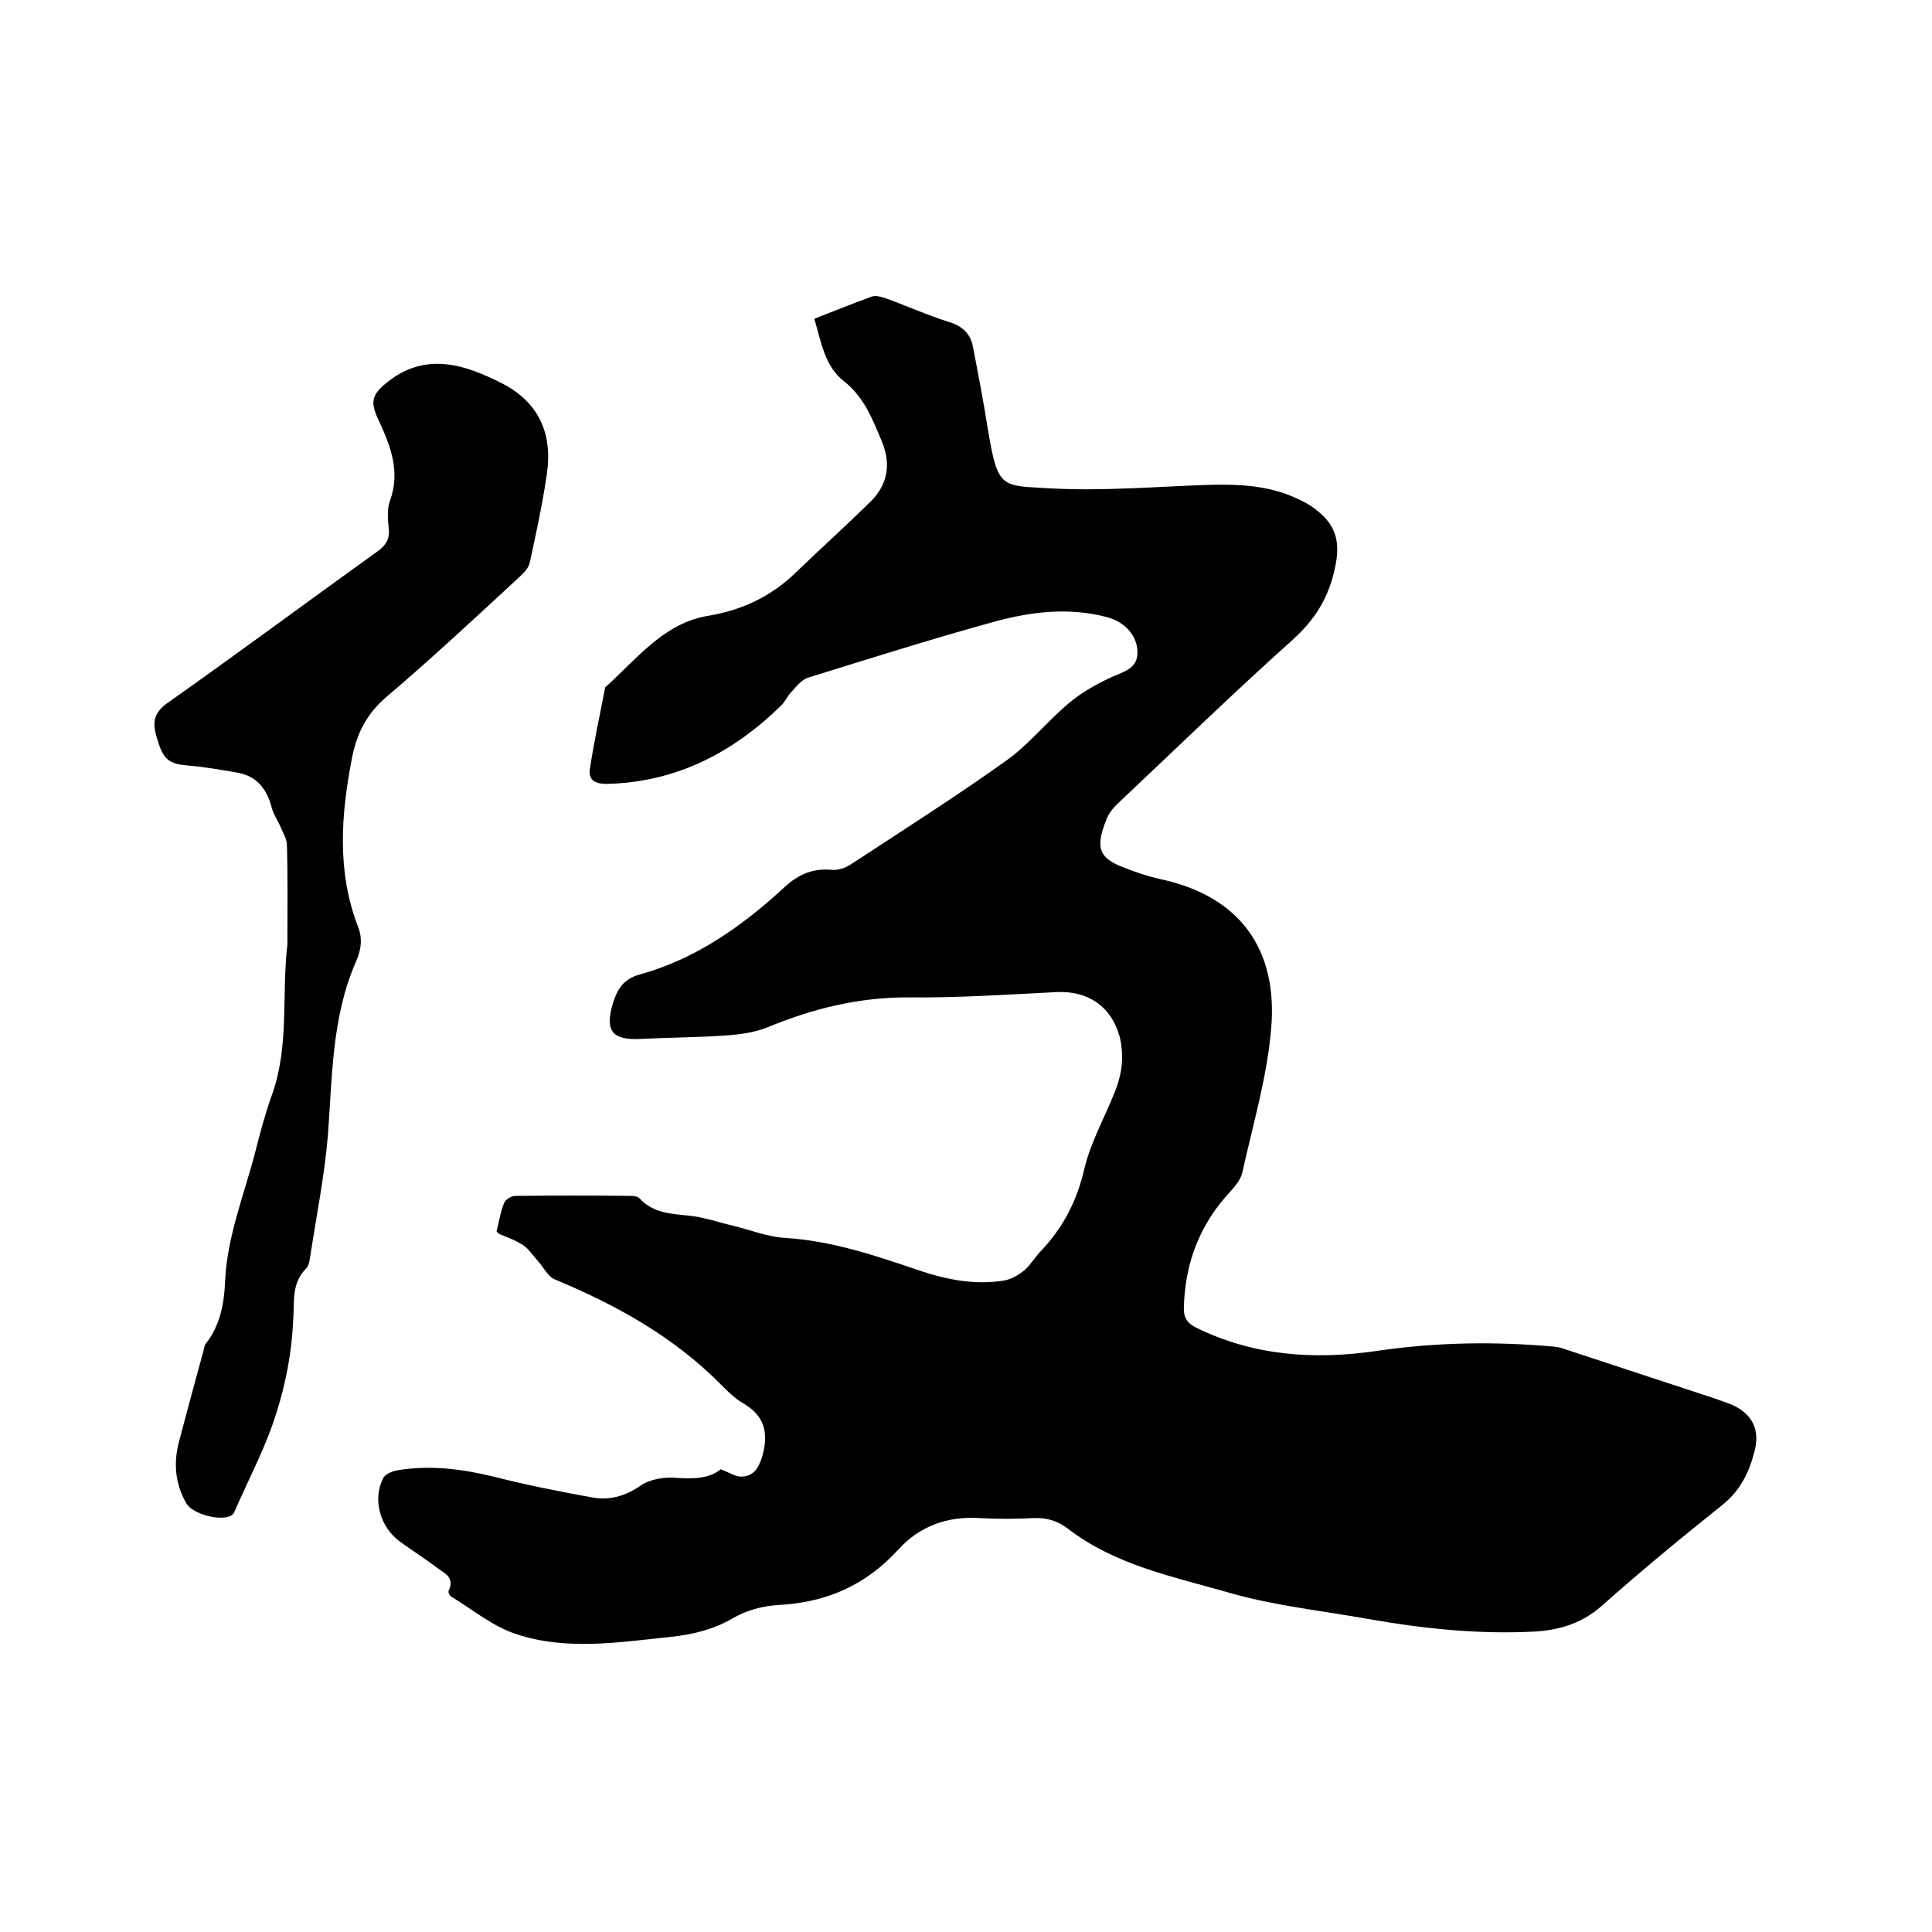
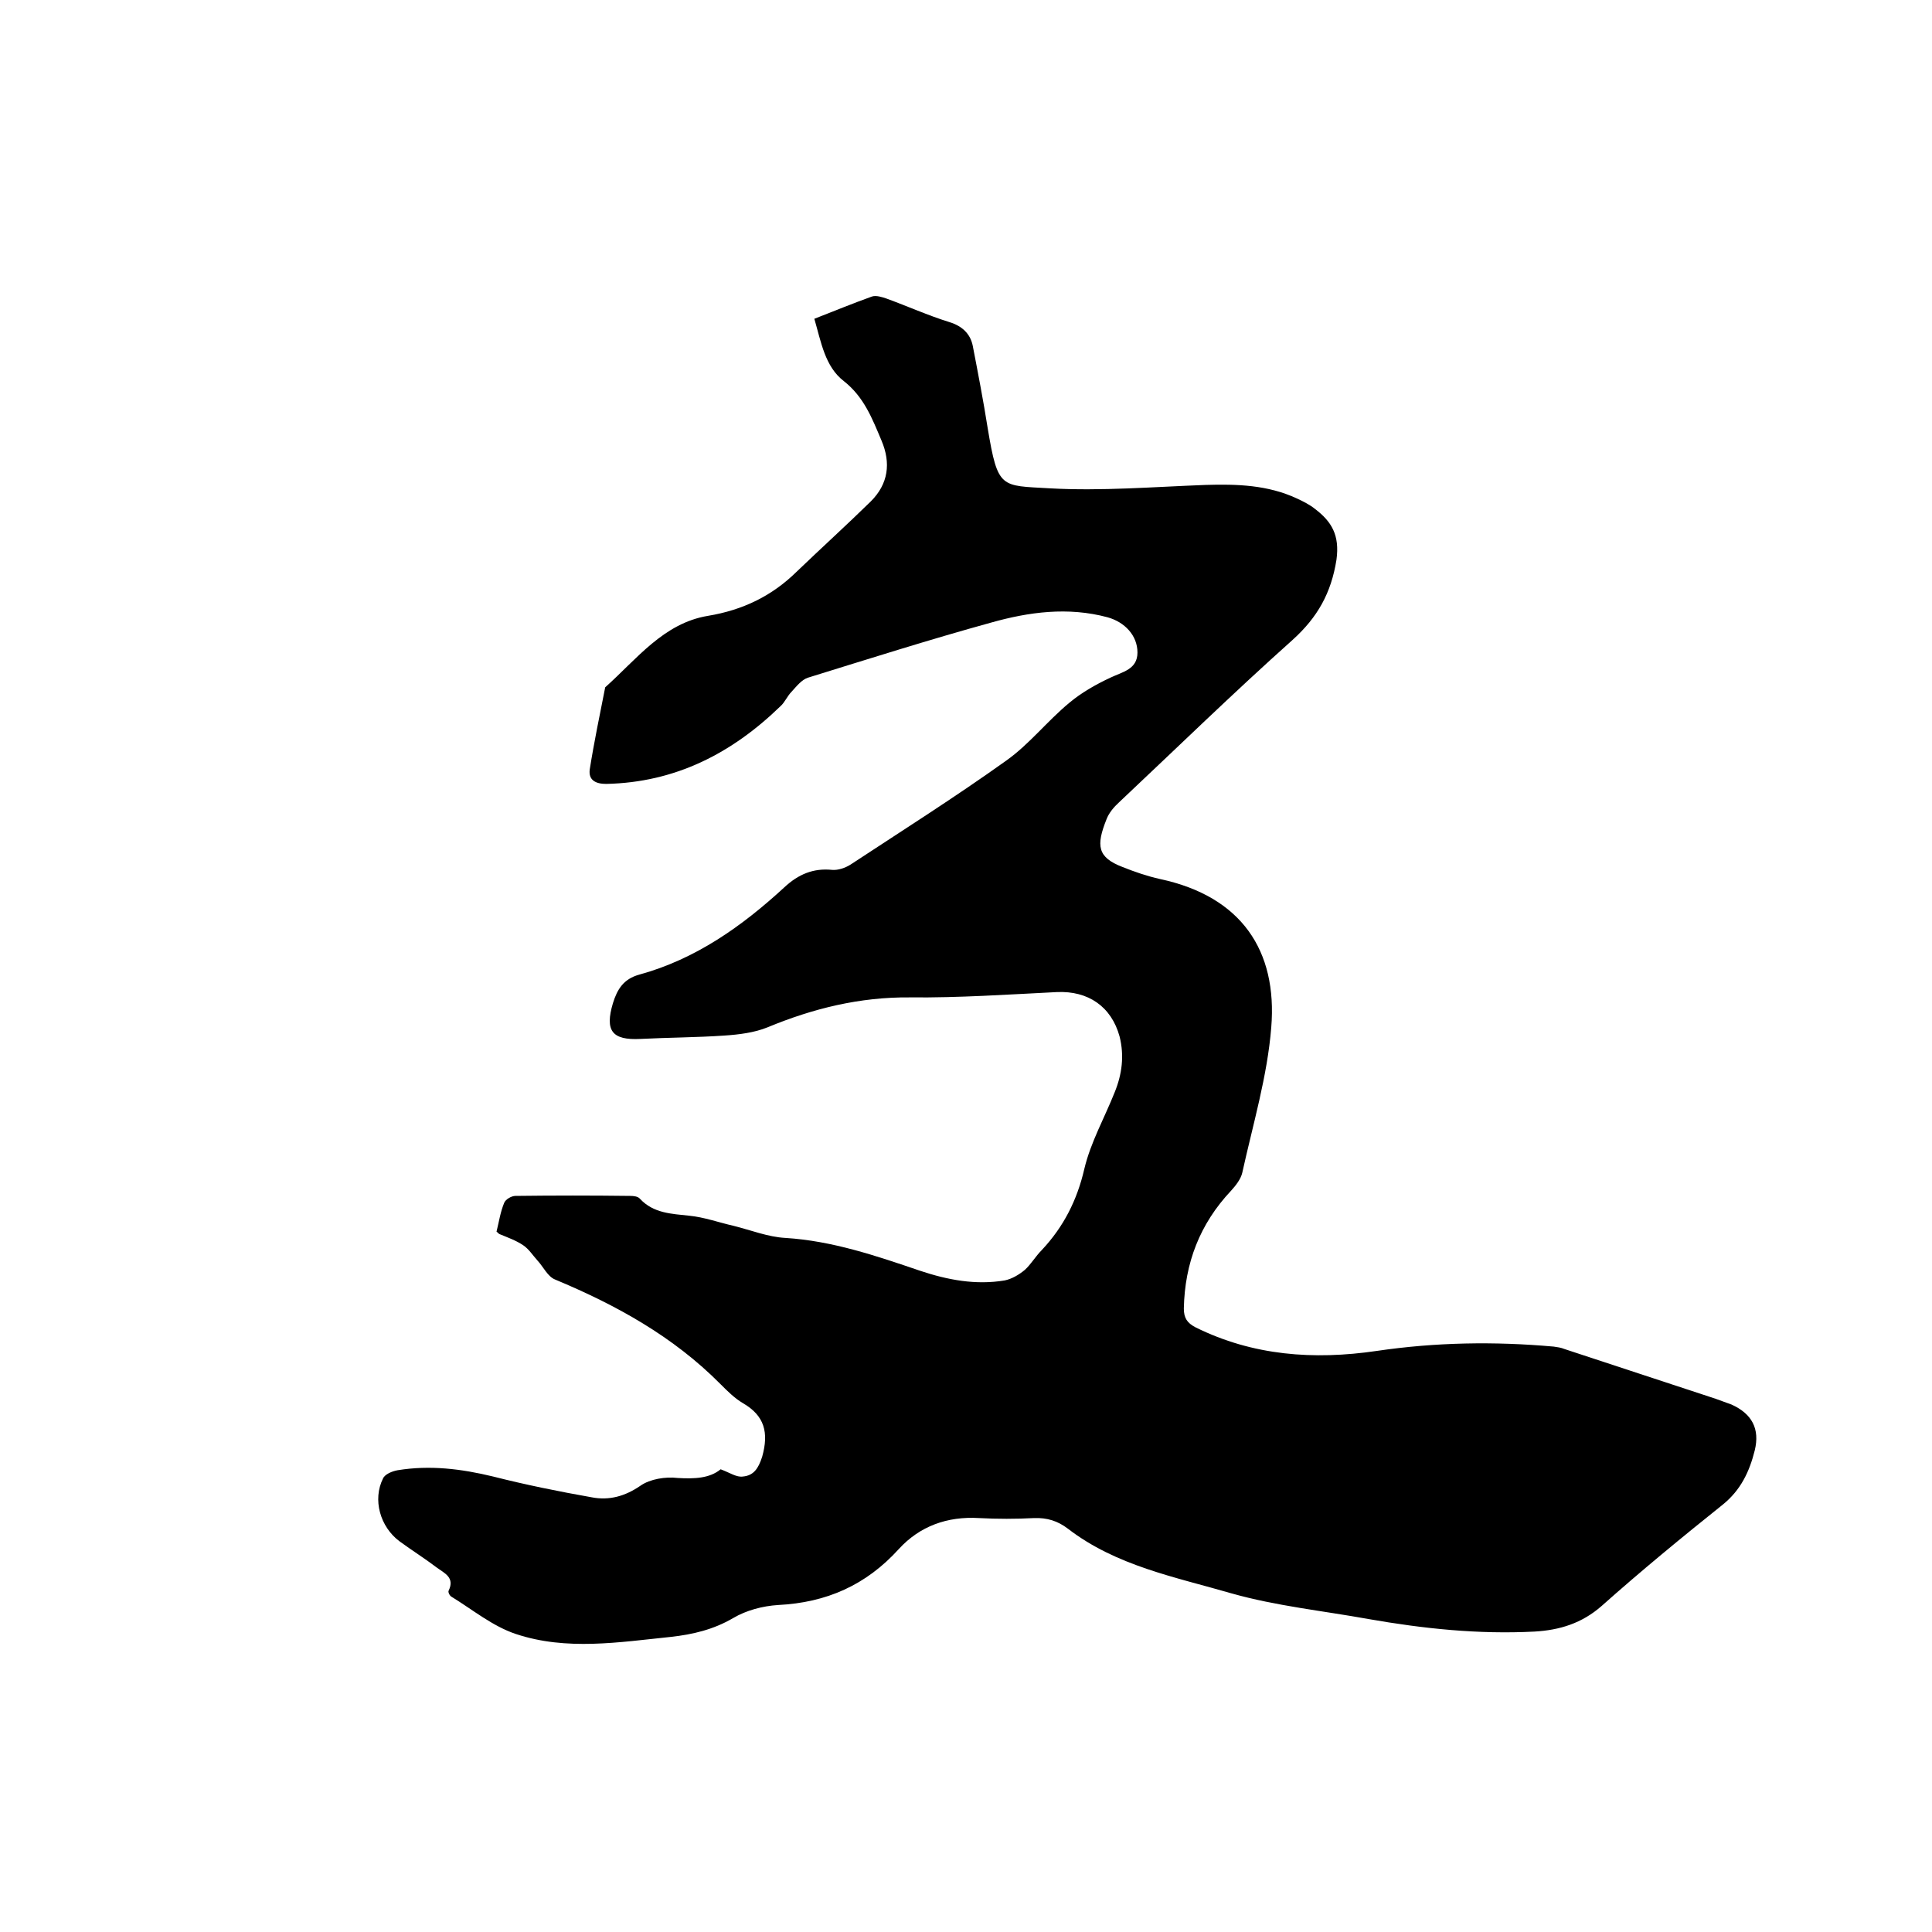
<svg xmlns="http://www.w3.org/2000/svg" enable-background="new 0 0 400 400" viewBox="0 0 400 400">
  <path d="m149.2 304.2c1.9.7 3.3 1.7 4.6 1.5 2.2-.2 3.2-1.6 4-4.1 1.4-5 .5-8.5-4-11.1-1.7-1-3.2-2.5-4.6-3.9-9.8-9.9-21.6-16.4-34.3-21.7-1.5-.6-2.4-2.6-3.6-3.9-1-1.1-1.8-2.4-3-3.2-1.5-1-3.2-1.6-4.9-2.3-.2-.1-.3-.3-.6-.5.5-2 .8-4.1 1.6-6 .3-.7 1.5-1.4 2.3-1.4 7.9-.1 15.9-.1 23.8 0 .7 0 1.6.1 2 .6 2.8 3 6.5 3.1 10.2 3.5 3.1.3 6.1 1.4 9.2 2.1 3.6.9 7.1 2.3 10.7 2.5 9.7.6 18.8 3.7 27.9 6.8 5.7 1.9 11.5 3 17.5 2 1.5-.3 3-1.2 4.2-2.2 1.3-1.2 2.2-2.8 3.5-4.1 4.5-4.8 7.3-10.3 8.8-16.8 1.3-5.5 4.2-10.6 6.3-15.9 1.5-3.7 2-7.5 1-11.5-1.7-6.2-6.5-9.5-13-9.2-10.1.5-20.3 1.2-30.4 1.1-10.4-.1-20.1 2.3-29.5 6.2-2.7 1.1-5.9 1.5-8.9 1.7-5.8.4-11.6.4-17.4.7-5.9.3-7.4-1.7-5.7-7.4.9-2.9 2.2-5 5.4-5.9 11.7-3.2 21.3-10 30.1-18.1 2.9-2.7 6-4 9.9-3.6 1.2.1 2.7-.4 3.8-1.1 10.8-7.1 21.7-14 32.2-21.5 4.8-3.4 8.5-8.2 13.1-12 2.5-2.1 5.5-3.8 8.5-5.2 2.5-1.2 5.6-1.7 5.6-5.2s-2.6-6.3-6.2-7.3c-8.2-2.2-16.3-1.1-24.1 1.1-12.7 3.5-25.3 7.5-37.9 11.4-1.3.4-2.4 1.8-3.4 2.9-.9.9-1.4 2.2-2.3 3-10.1 9.8-21.8 15.8-36.1 16.1-2.2 0-3.7-.8-3.4-3 .9-5.7 2.1-11.4 3.2-17 6.5-5.8 12.1-13.3 21.3-14.8 7.2-1.2 13.2-4.1 18.3-9.1 5.1-4.9 10.4-9.7 15.4-14.6 3.6-3.6 4.2-7.9 2.2-12.6-1.9-4.5-3.6-9-7.8-12.3-3.9-3-4.7-8.1-6.1-12.9 4.1-1.6 8-3.2 11.9-4.6.9-.3 2.1.1 3 .4 4.4 1.6 8.6 3.5 13.1 4.9 2.6.8 4.3 2.4 4.8 4.9 1.1 5.7 2.2 11.4 3.1 17.1 2.1 12.6 2.7 11.8 12.8 12.4 10.7.6 21.5-.3 32.3-.7 6.5-.2 12.9 0 18.9 2.8 1.3.6 2.7 1.3 3.8 2.2 3.4 2.6 5.1 5.4 4.4 10.5-1.1 6.9-3.9 11.9-9.1 16.6-12.2 10.9-24 22.4-35.9 33.6-1.1 1-2.1 2.2-2.6 3.5-2.2 5.5-1.9 7.9 3.3 9.9 2.5 1 5.1 1.9 7.8 2.5 16.8 3.6 24.3 14.8 23 30.7-.8 10.1-3.8 20.1-6 30.1-.3 1.3-1.3 2.6-2.3 3.7-6.5 6.9-9.6 15-9.8 24.4 0 2 .7 3 2.4 3.9 11.9 5.9 24.5 6.8 37.5 4.9 12.2-1.8 24.4-2 36.7-.9.7.1 1.5.2 2.2.5 10.4 3.4 20.9 6.9 31.3 10.3 1.1.4 2.2.8 3.3 1.2 4.2 1.9 5.9 5 4.8 9.5-1.1 4.4-2.9 8.2-6.6 11.2-8.5 6.8-16.9 13.7-25.1 21-4.1 3.6-8.7 5-13.9 5.3-11.6.6-23-.6-34.4-2.6-9.4-1.7-19.1-2.7-28.3-5.3-11.7-3.4-23.9-5.7-33.9-13.4-2.1-1.6-4.3-2.3-7-2.2-3.8.2-7.6.2-11.4 0-6.6-.4-12.3 1.7-16.6 6.4-6.8 7.5-15 11.1-25 11.6-3.2.2-6.6 1.1-9.3 2.7-4.1 2.4-8.4 3.4-12.9 3.9-10.7 1.1-21.6 2.9-32.1-.6-4.8-1.6-8.9-5-13.3-7.7-.4-.2-.8-1-.6-1.3 1.3-2.7-.9-3.6-2.4-4.7-2.5-1.9-5.2-3.6-7.8-5.5-4-3-5.6-8.6-3.4-13 .4-.9 1.9-1.5 3-1.7 6.7-1.1 13.2-.3 19.8 1.3 6.7 1.7 13.6 3.1 20.4 4.3 3.6.7 6.9-.2 10.1-2.4 2-1.4 5.2-1.9 7.7-1.6 3.4.2 6.6.1 8.9-1.8z" />
-   <path d="m59.5 195.5c0-6.9.1-13.8-.1-20.6 0-1.3-.9-2.6-1.4-3.9-.6-1.3-1.5-2.6-1.8-4-1-3.7-3.1-6.3-6.9-7-3.4-.6-6.8-1.2-10.3-1.5-3.8-.3-5.1-1.1-6.3-5-.9-2.9-1.6-5.4 1.9-7.9 14.6-10.3 29-21 43.5-31.4 1.7-1.2 2.6-2.5 2.4-4.7-.2-1.9-.4-4 .2-5.7 2.3-6.2.1-11.6-2.4-17-1.7-3.6-1.3-5.1 1.8-7.6 7.9-6.4 16-3.8 23.7.1s10.7 10.4 9.4 19c-.9 6.1-2.2 12.1-3.5 18.1-.2 1.1-1.2 2.2-2.1 3-9.1 8.4-18.2 16.9-27.6 24.9-4.1 3.5-6.1 7.5-7.1 12.5-2.3 11.8-3.2 23.5 1.2 35 1 2.5.7 4.8-.4 7.3-5 11.4-4.9 23.7-5.8 35.8-.7 8.5-2.4 16.9-3.7 25.4-.1.8-.3 1.8-.8 2.3-3.1 3.1-2.4 6.8-2.7 10.8-.3 6.5-1.5 13-3.5 19.2-2.1 6.8-5.5 13.2-8.4 19.8-.2.5-.4 1-.8 1.3-2.1 1.4-8.1-.2-9.4-2.4-2.3-4-2.7-8.2-1.6-12.6 1.7-6.4 3.4-12.8 5.2-19.3.1-.4.1-.9.4-1.2 3-3.8 3.8-8.3 4-12.8.4-9.5 4-18.1 6.3-27.1 1-4 2.1-8 3.5-11.9 3.5-10 1.9-20.5 3.1-30.9z" />
</svg>